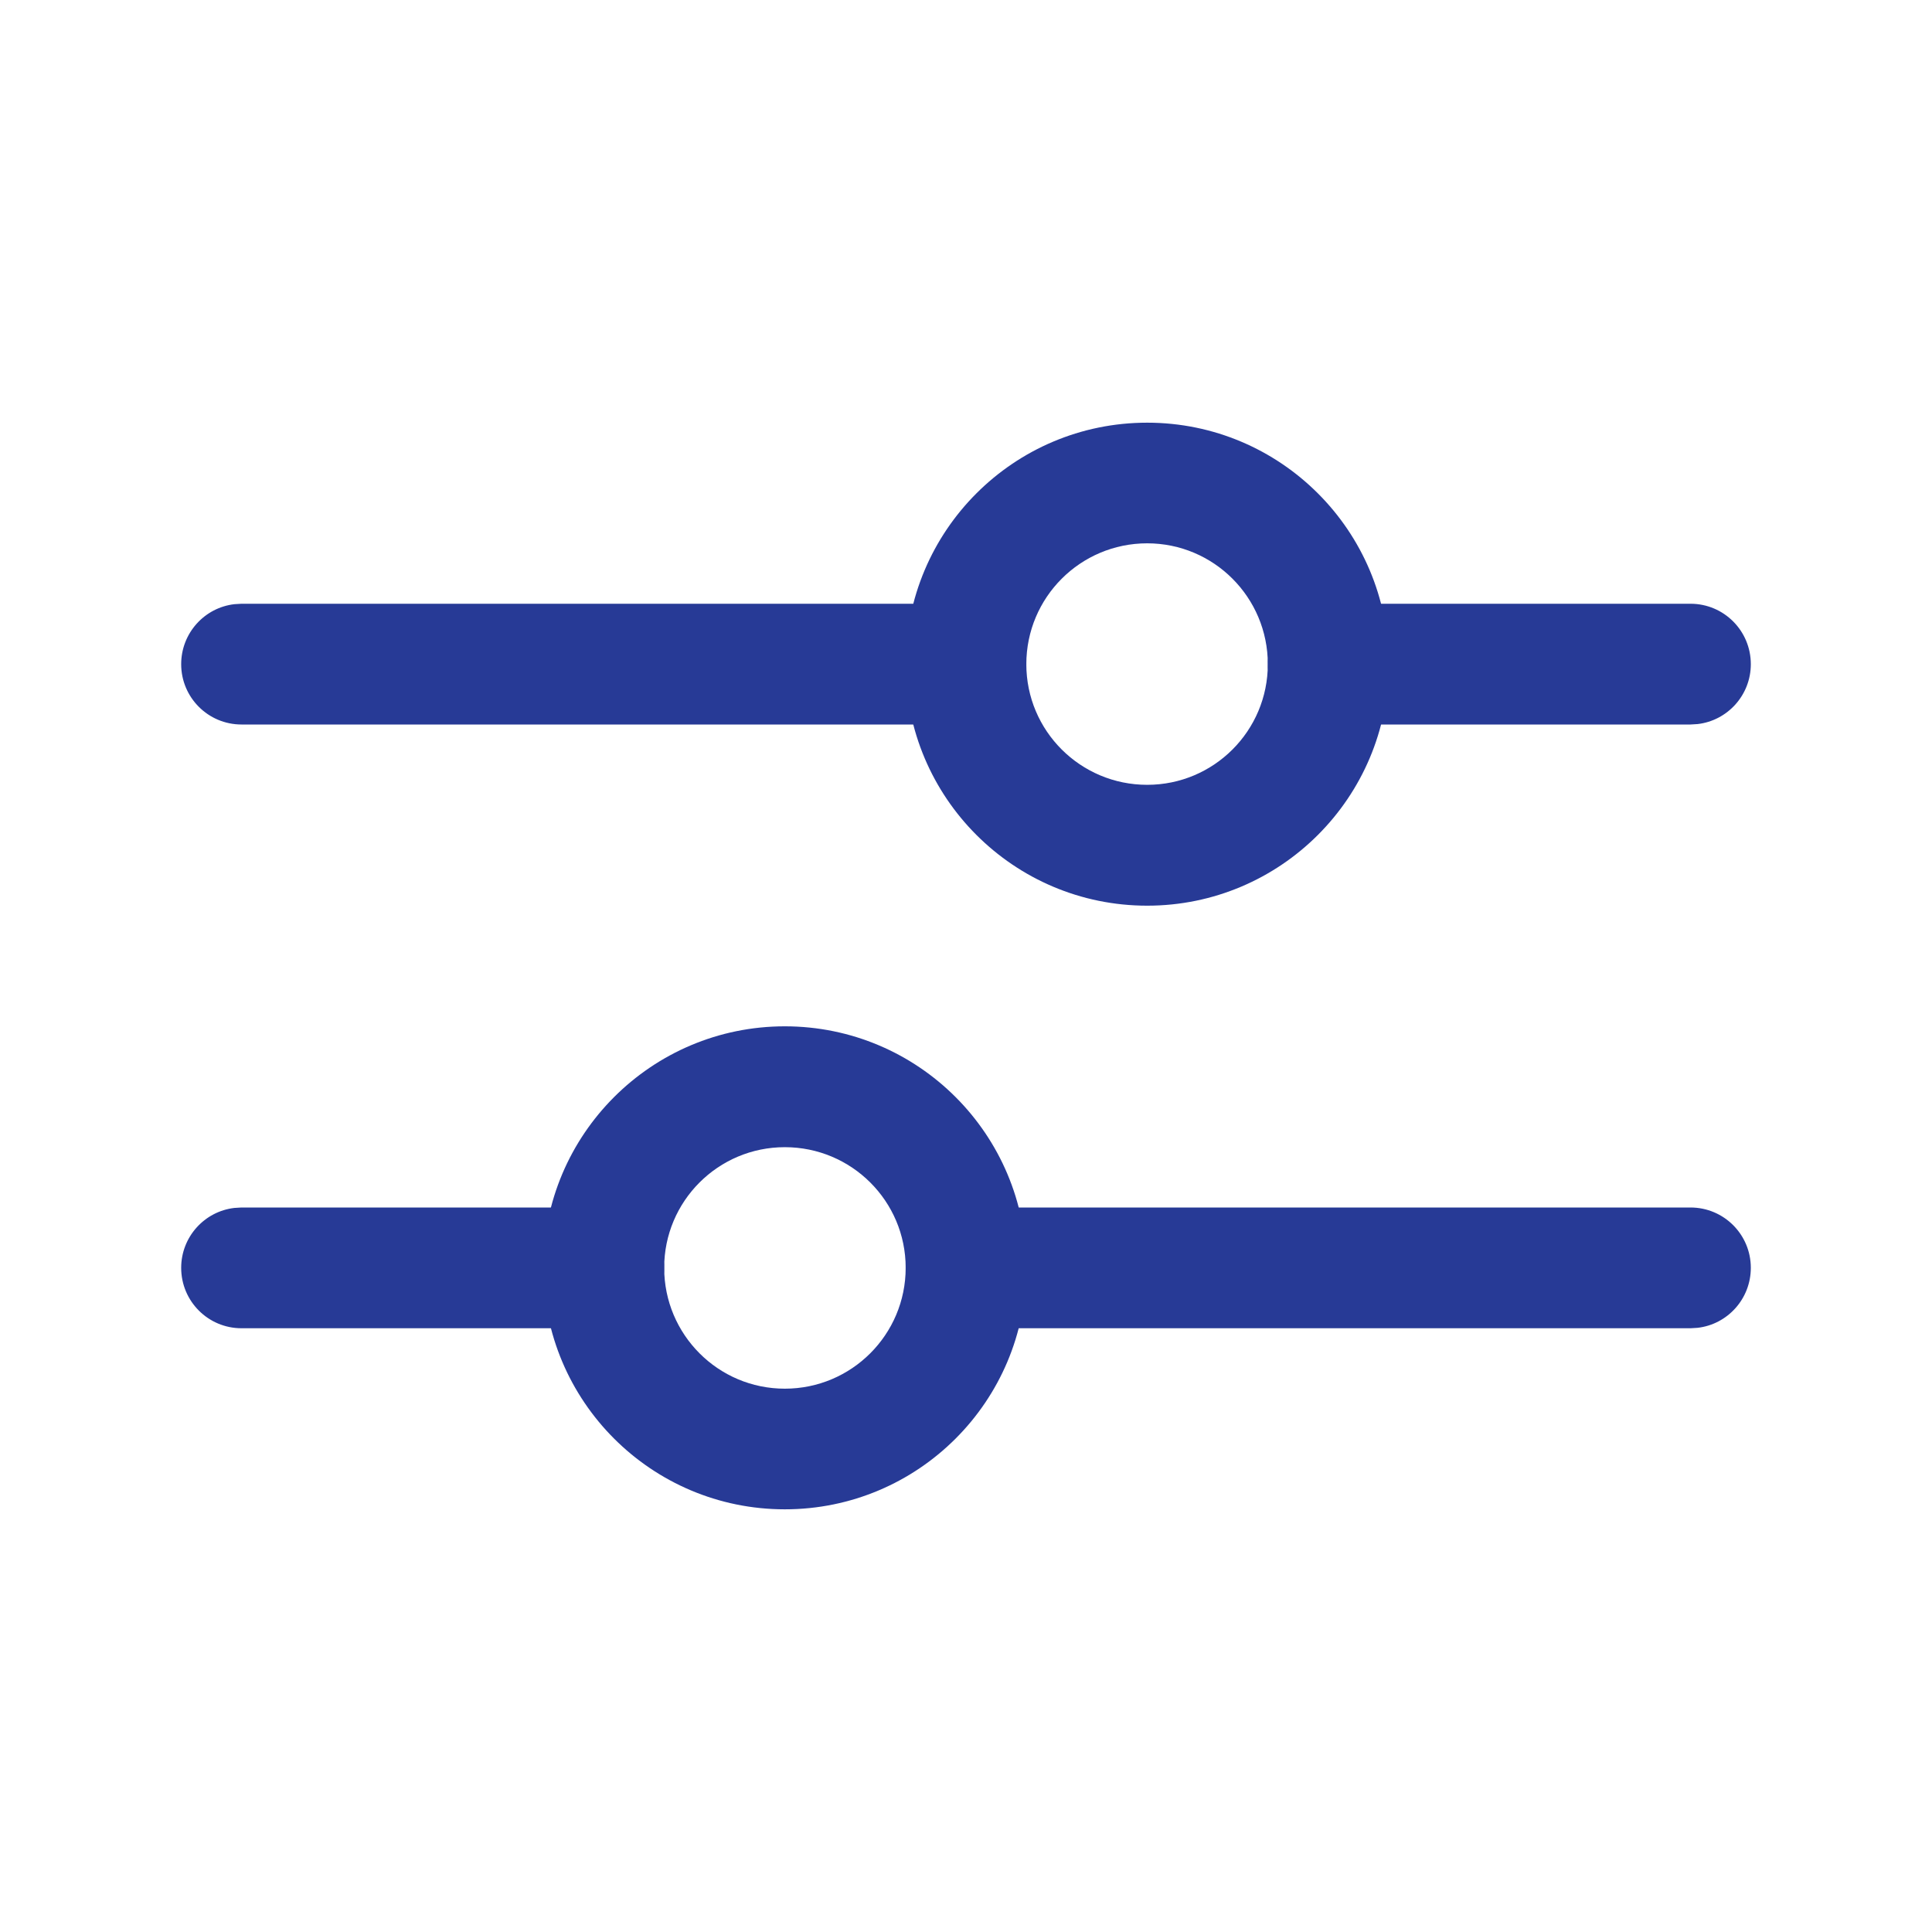
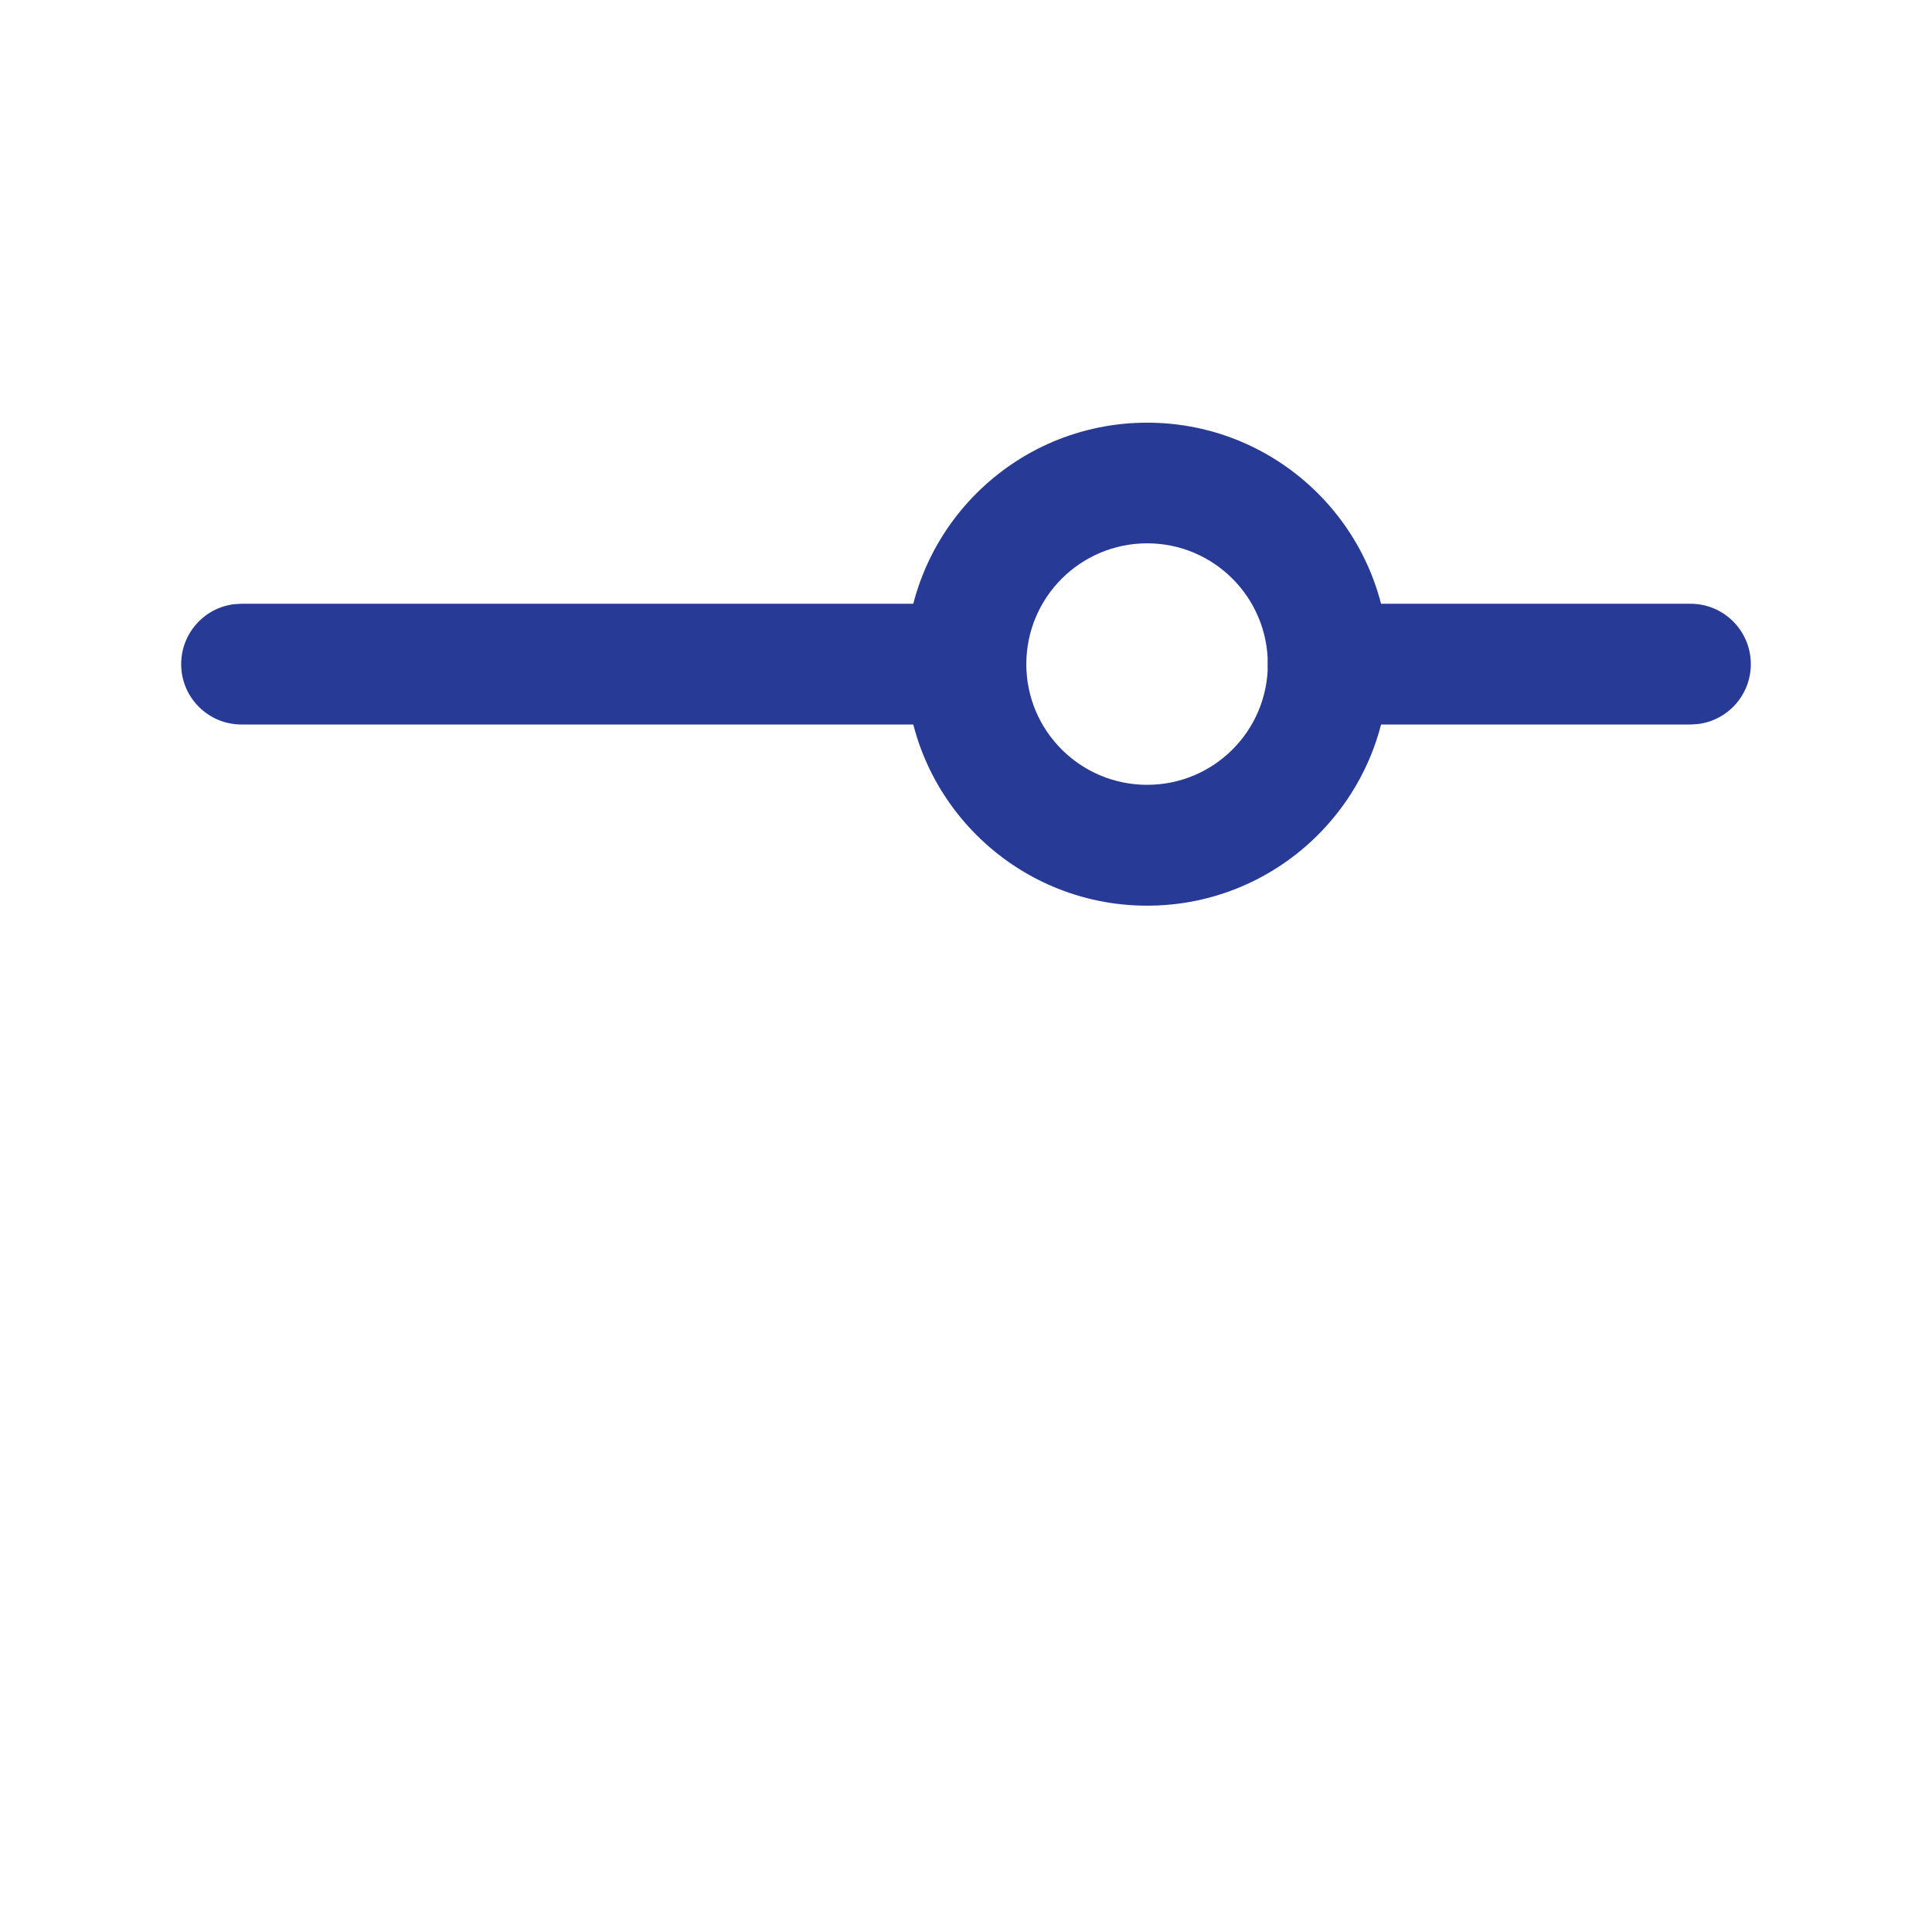
<svg xmlns="http://www.w3.org/2000/svg" width="18" height="18" viewBox="0 0 18 18" fill="none">
-   <path d="M15.75 11.25C16.061 11.25 16.312 11.502 16.312 11.812C16.312 12.101 16.095 12.339 15.816 12.371L15.75 12.375H9C8.689 12.375 8.438 12.123 8.438 11.812C8.438 11.524 8.655 11.286 8.934 11.254L9 11.25H15.75Z" fill="#273A96" />
-   <path d="M7.312 9.562C8.555 9.562 9.562 10.57 9.562 11.812C9.562 13.055 8.555 14.062 7.312 14.062C6.07 14.062 5.062 13.055 5.062 11.812C5.062 10.57 6.07 9.562 7.312 9.562ZM7.312 10.688C6.691 10.688 6.188 11.191 6.188 11.812C6.188 12.434 6.691 12.938 7.312 12.938C7.934 12.938 8.438 12.434 8.438 11.812C8.438 11.191 7.934 10.688 7.312 10.688Z" fill="#273A96" />
-   <path d="M5.625 11.25C5.936 11.25 6.188 11.502 6.188 11.812C6.188 12.101 5.97 12.339 5.691 12.371L5.625 12.375H2.25C1.939 12.375 1.688 12.123 1.688 11.812C1.688 11.524 1.905 11.286 2.184 11.254L2.25 11.25H5.625Z" fill="#273A96" />
  <path d="M15.75 5.625C16.061 5.625 16.312 5.877 16.312 6.188C16.312 6.476 16.095 6.714 15.816 6.746L15.75 6.75H12.375C12.064 6.75 11.812 6.498 11.812 6.188C11.812 5.899 12.03 5.661 12.309 5.629L12.375 5.625H15.75Z" fill="#273A96" />
  <path d="M10.688 3.938C11.93 3.938 12.938 4.945 12.938 6.188C12.938 7.43 11.93 8.438 10.688 8.438C9.445 8.438 8.438 7.43 8.438 6.188C8.438 4.945 9.445 3.938 10.688 3.938ZM10.688 5.062C10.066 5.062 9.562 5.566 9.562 6.188C9.562 6.809 10.066 7.312 10.688 7.312C11.309 7.312 11.812 6.809 11.812 6.188C11.812 5.566 11.309 5.062 10.688 5.062Z" fill="#273A96" />
  <path d="M9 5.625C9.311 5.625 9.562 5.877 9.562 6.188C9.562 6.476 9.345 6.714 9.066 6.746L9 6.75H2.25C1.939 6.75 1.688 6.498 1.688 6.188C1.688 5.899 1.905 5.661 2.184 5.629L2.25 5.625H9Z" fill="#273A96" />
</svg>